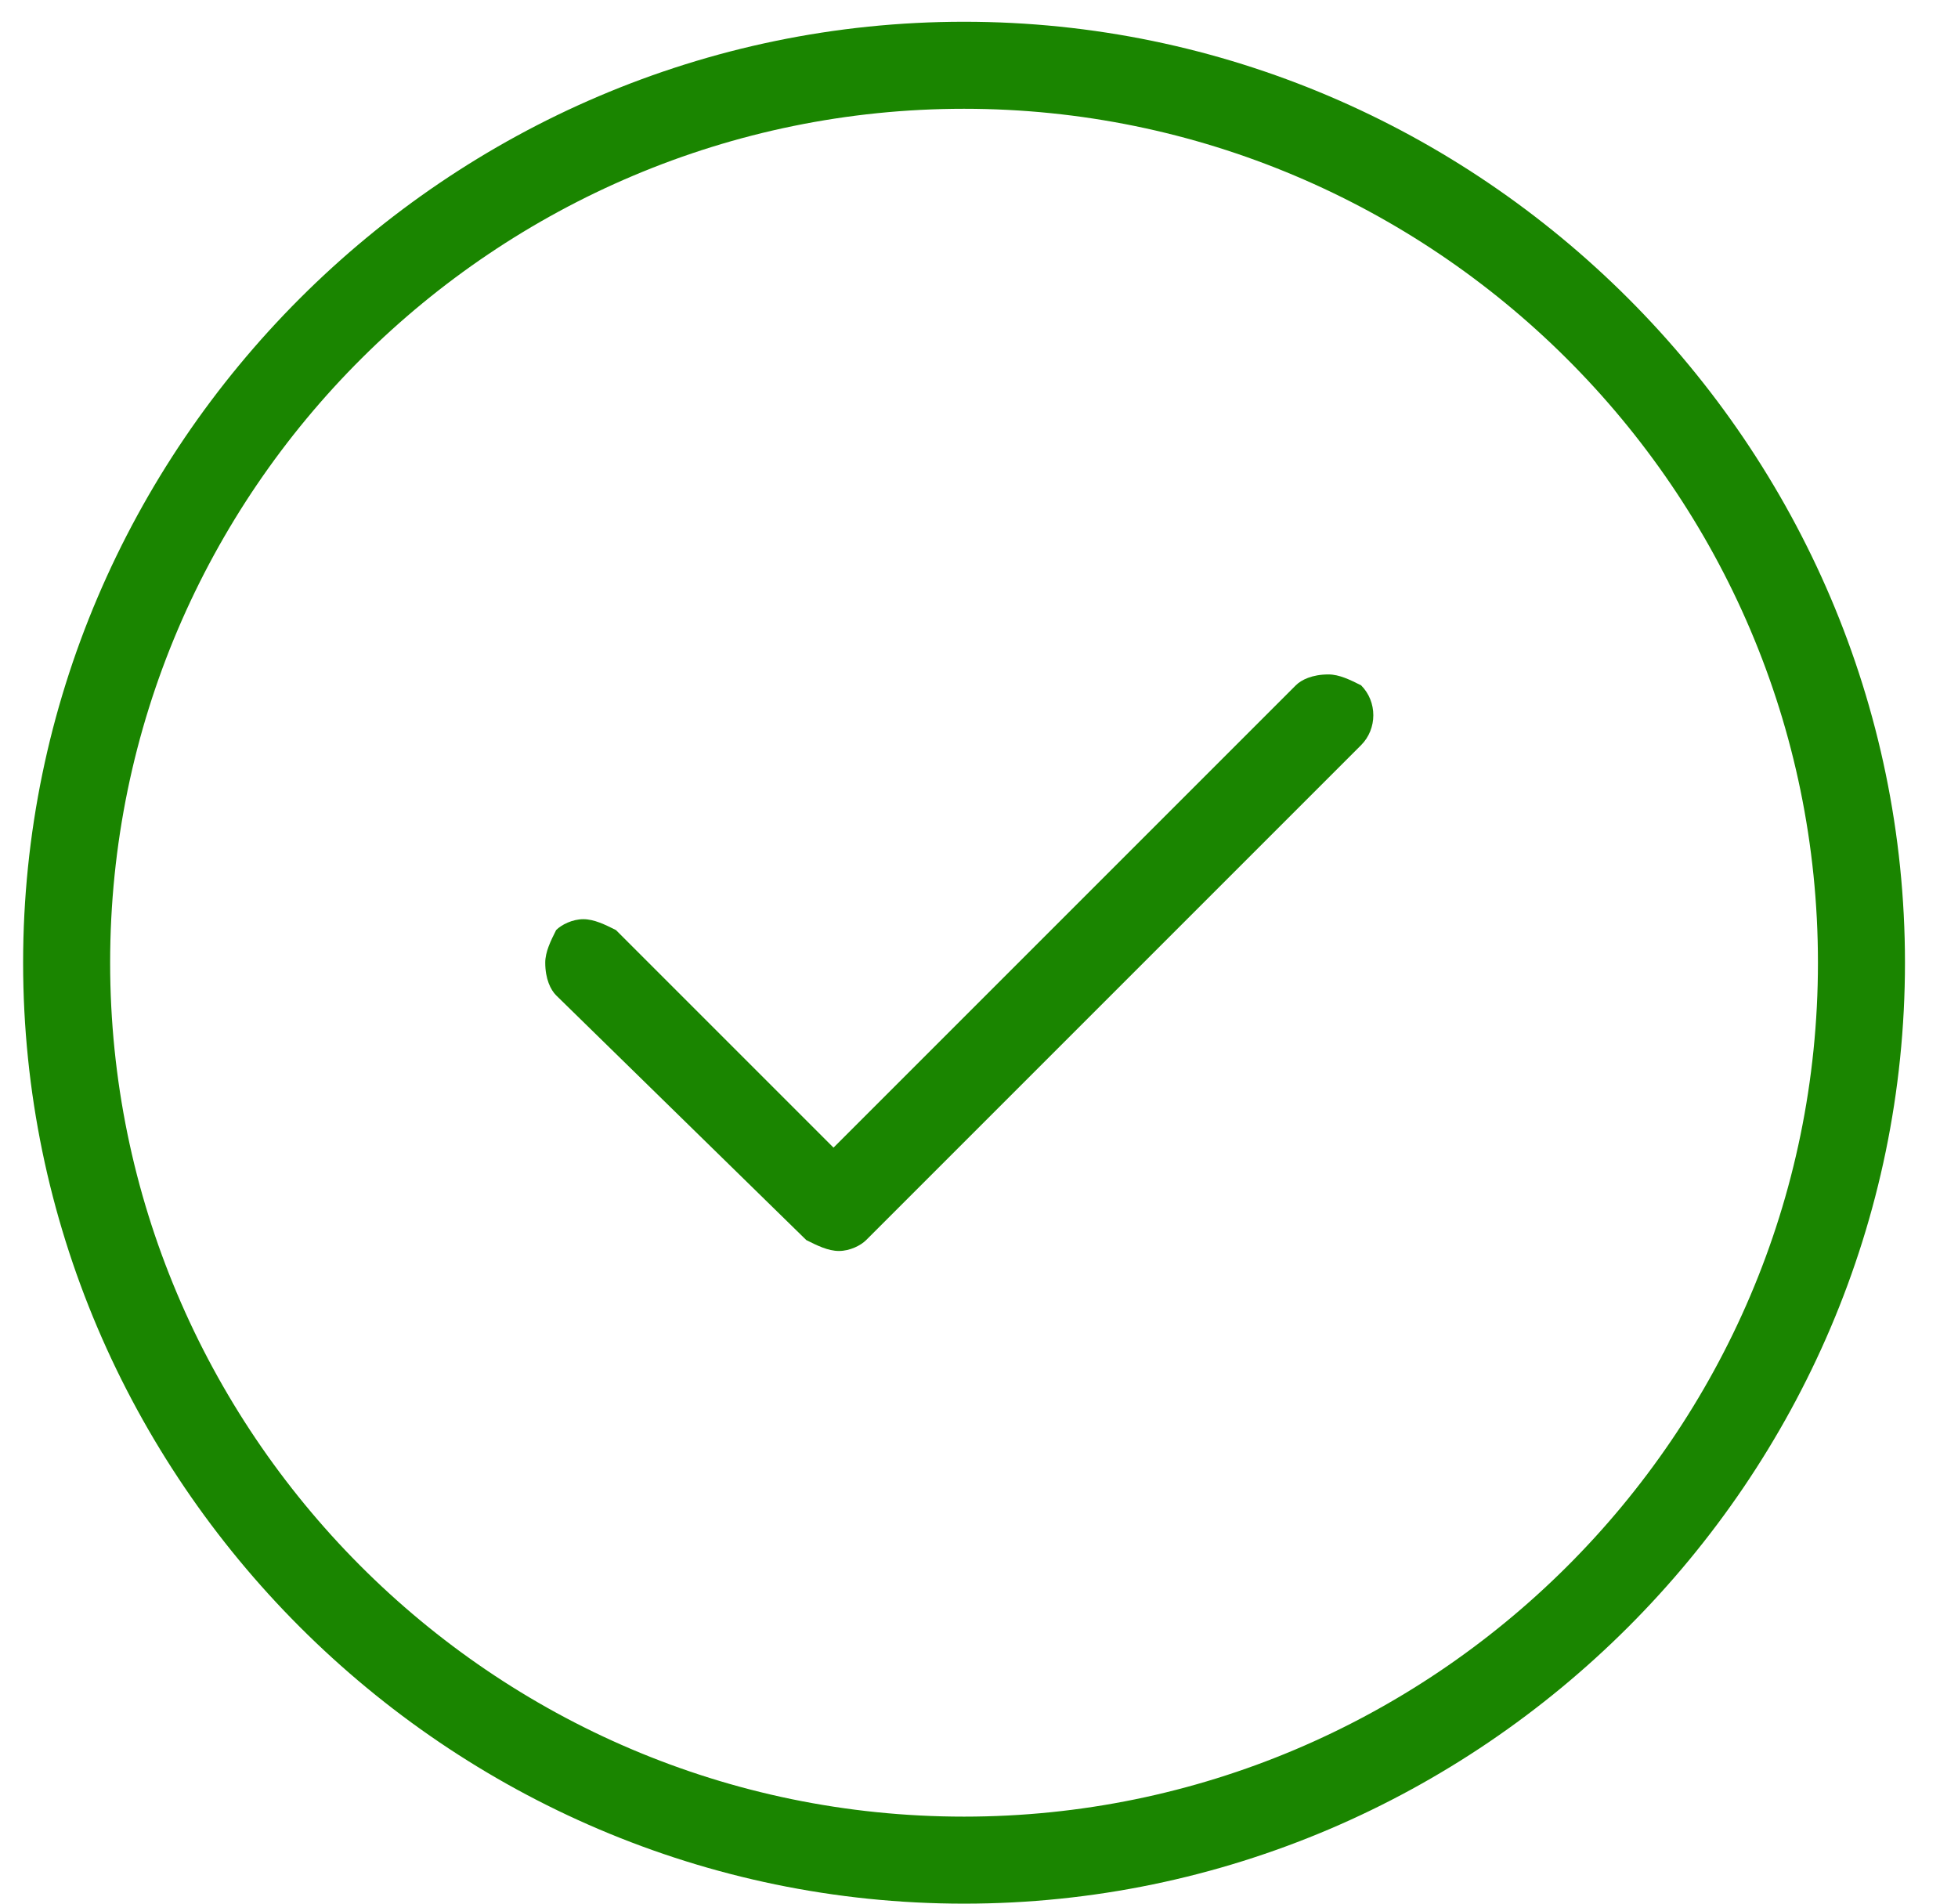
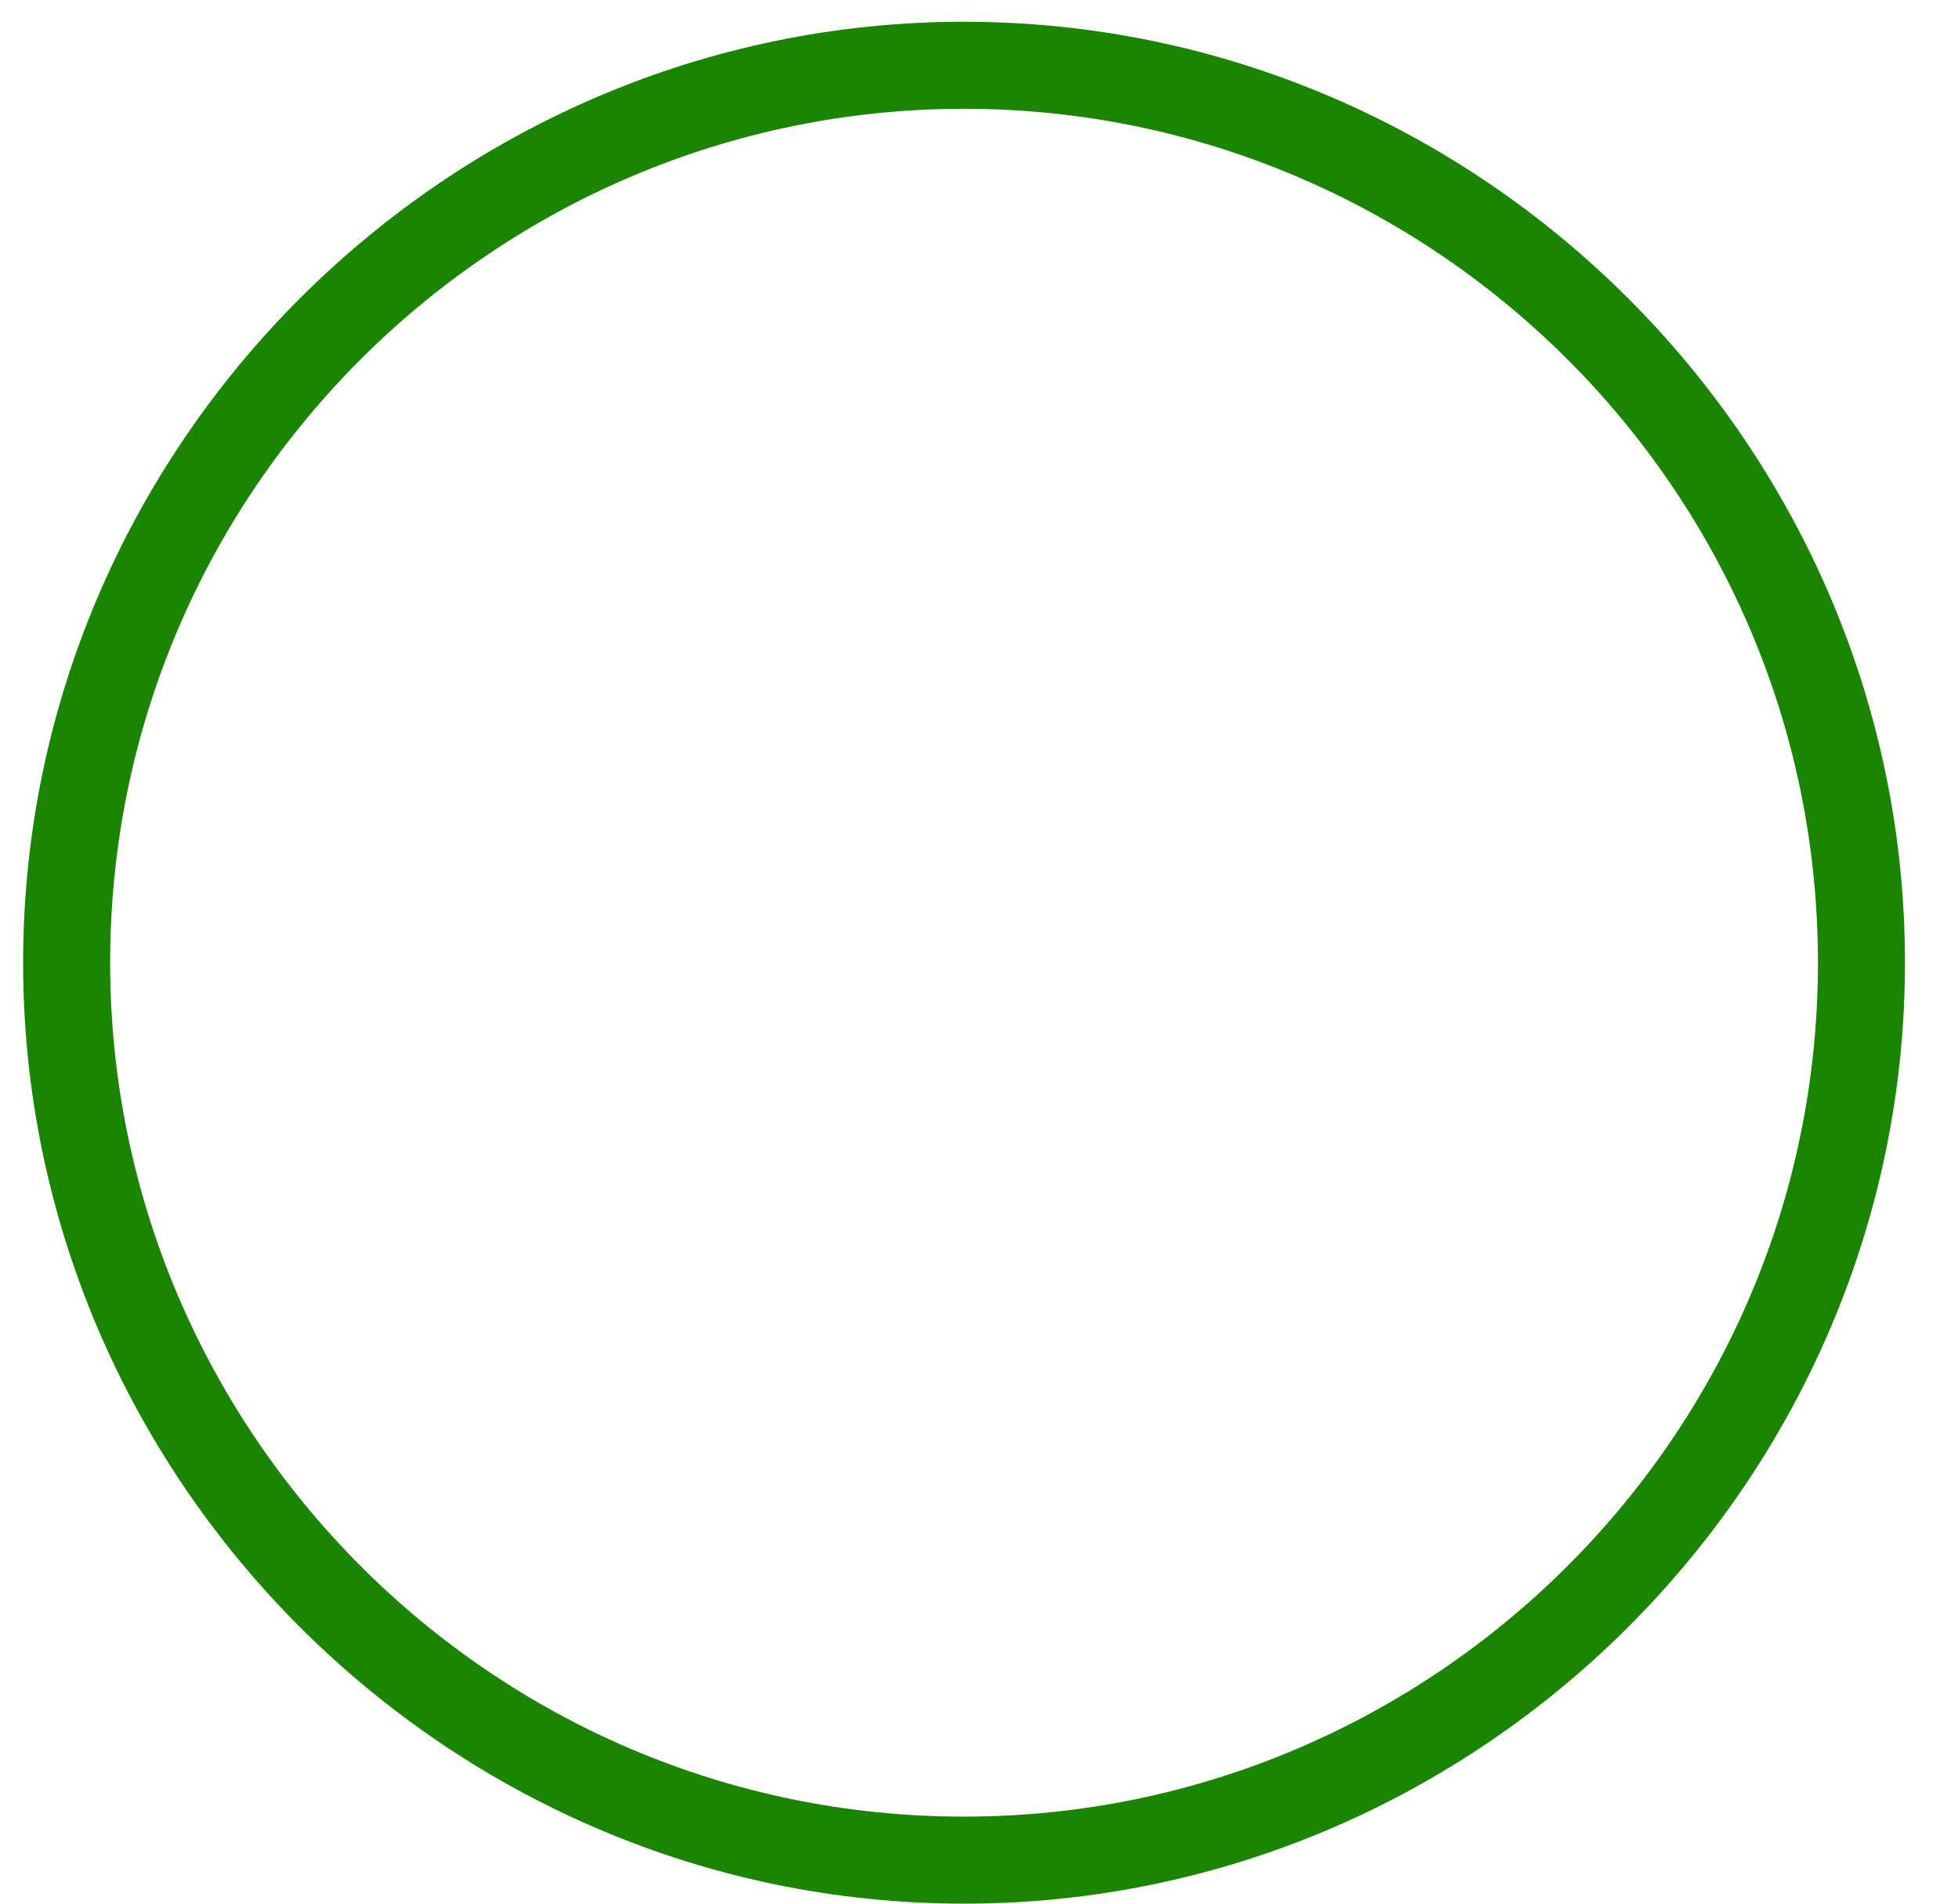
<svg xmlns="http://www.w3.org/2000/svg" width="36" height="35" viewBox="0 0 36 35" fill="none">
  <g clip-path="url(#clip0_98_355)">
    <path d="M17.725 35C8.225 35 0.425 27.2 0.425 17.7C0.425 8.2 8.225 0.4 17.725 0.4C27.225 0.4 35.025 8.2 35.025 17.7C35.025 27.2 27.225 35 17.725 35ZM17.725 2C9.125 2 2.025 9 2.025 17.7C2.025 26.3 9.025 33.4 17.725 33.4C26.325 33.4 33.425 26.4 33.425 17.7C33.425 9 26.325 2 17.725 2Z" fill="#1A8500" />
-     <path d="M15.425 23C15.225 23 15.025 22.9 14.825 22.8L10.225 18.3C10.125 18.2 10.025 18 10.025 17.7C10.025 17.5 10.125 17.3 10.225 17.1C10.325 17 10.525 16.9 10.725 16.9C10.925 16.9 11.125 17 11.325 17.1L15.325 21.1L23.825 12.6C23.925 12.5 24.125 12.4 24.425 12.4C24.625 12.4 24.825 12.5 25.025 12.6C25.325 12.9 25.325 13.4 25.025 13.7L15.925 22.8C15.825 22.9 15.625 23 15.425 23Z" fill="#1A8500" />
  </g>
  <defs>
    <clipPath id="clip0_98_355">
      <rect width="34.6" height="34.6" fill="white" transform="translate(0.425 0.4)" />
    </clipPath>
  </defs>
</svg>